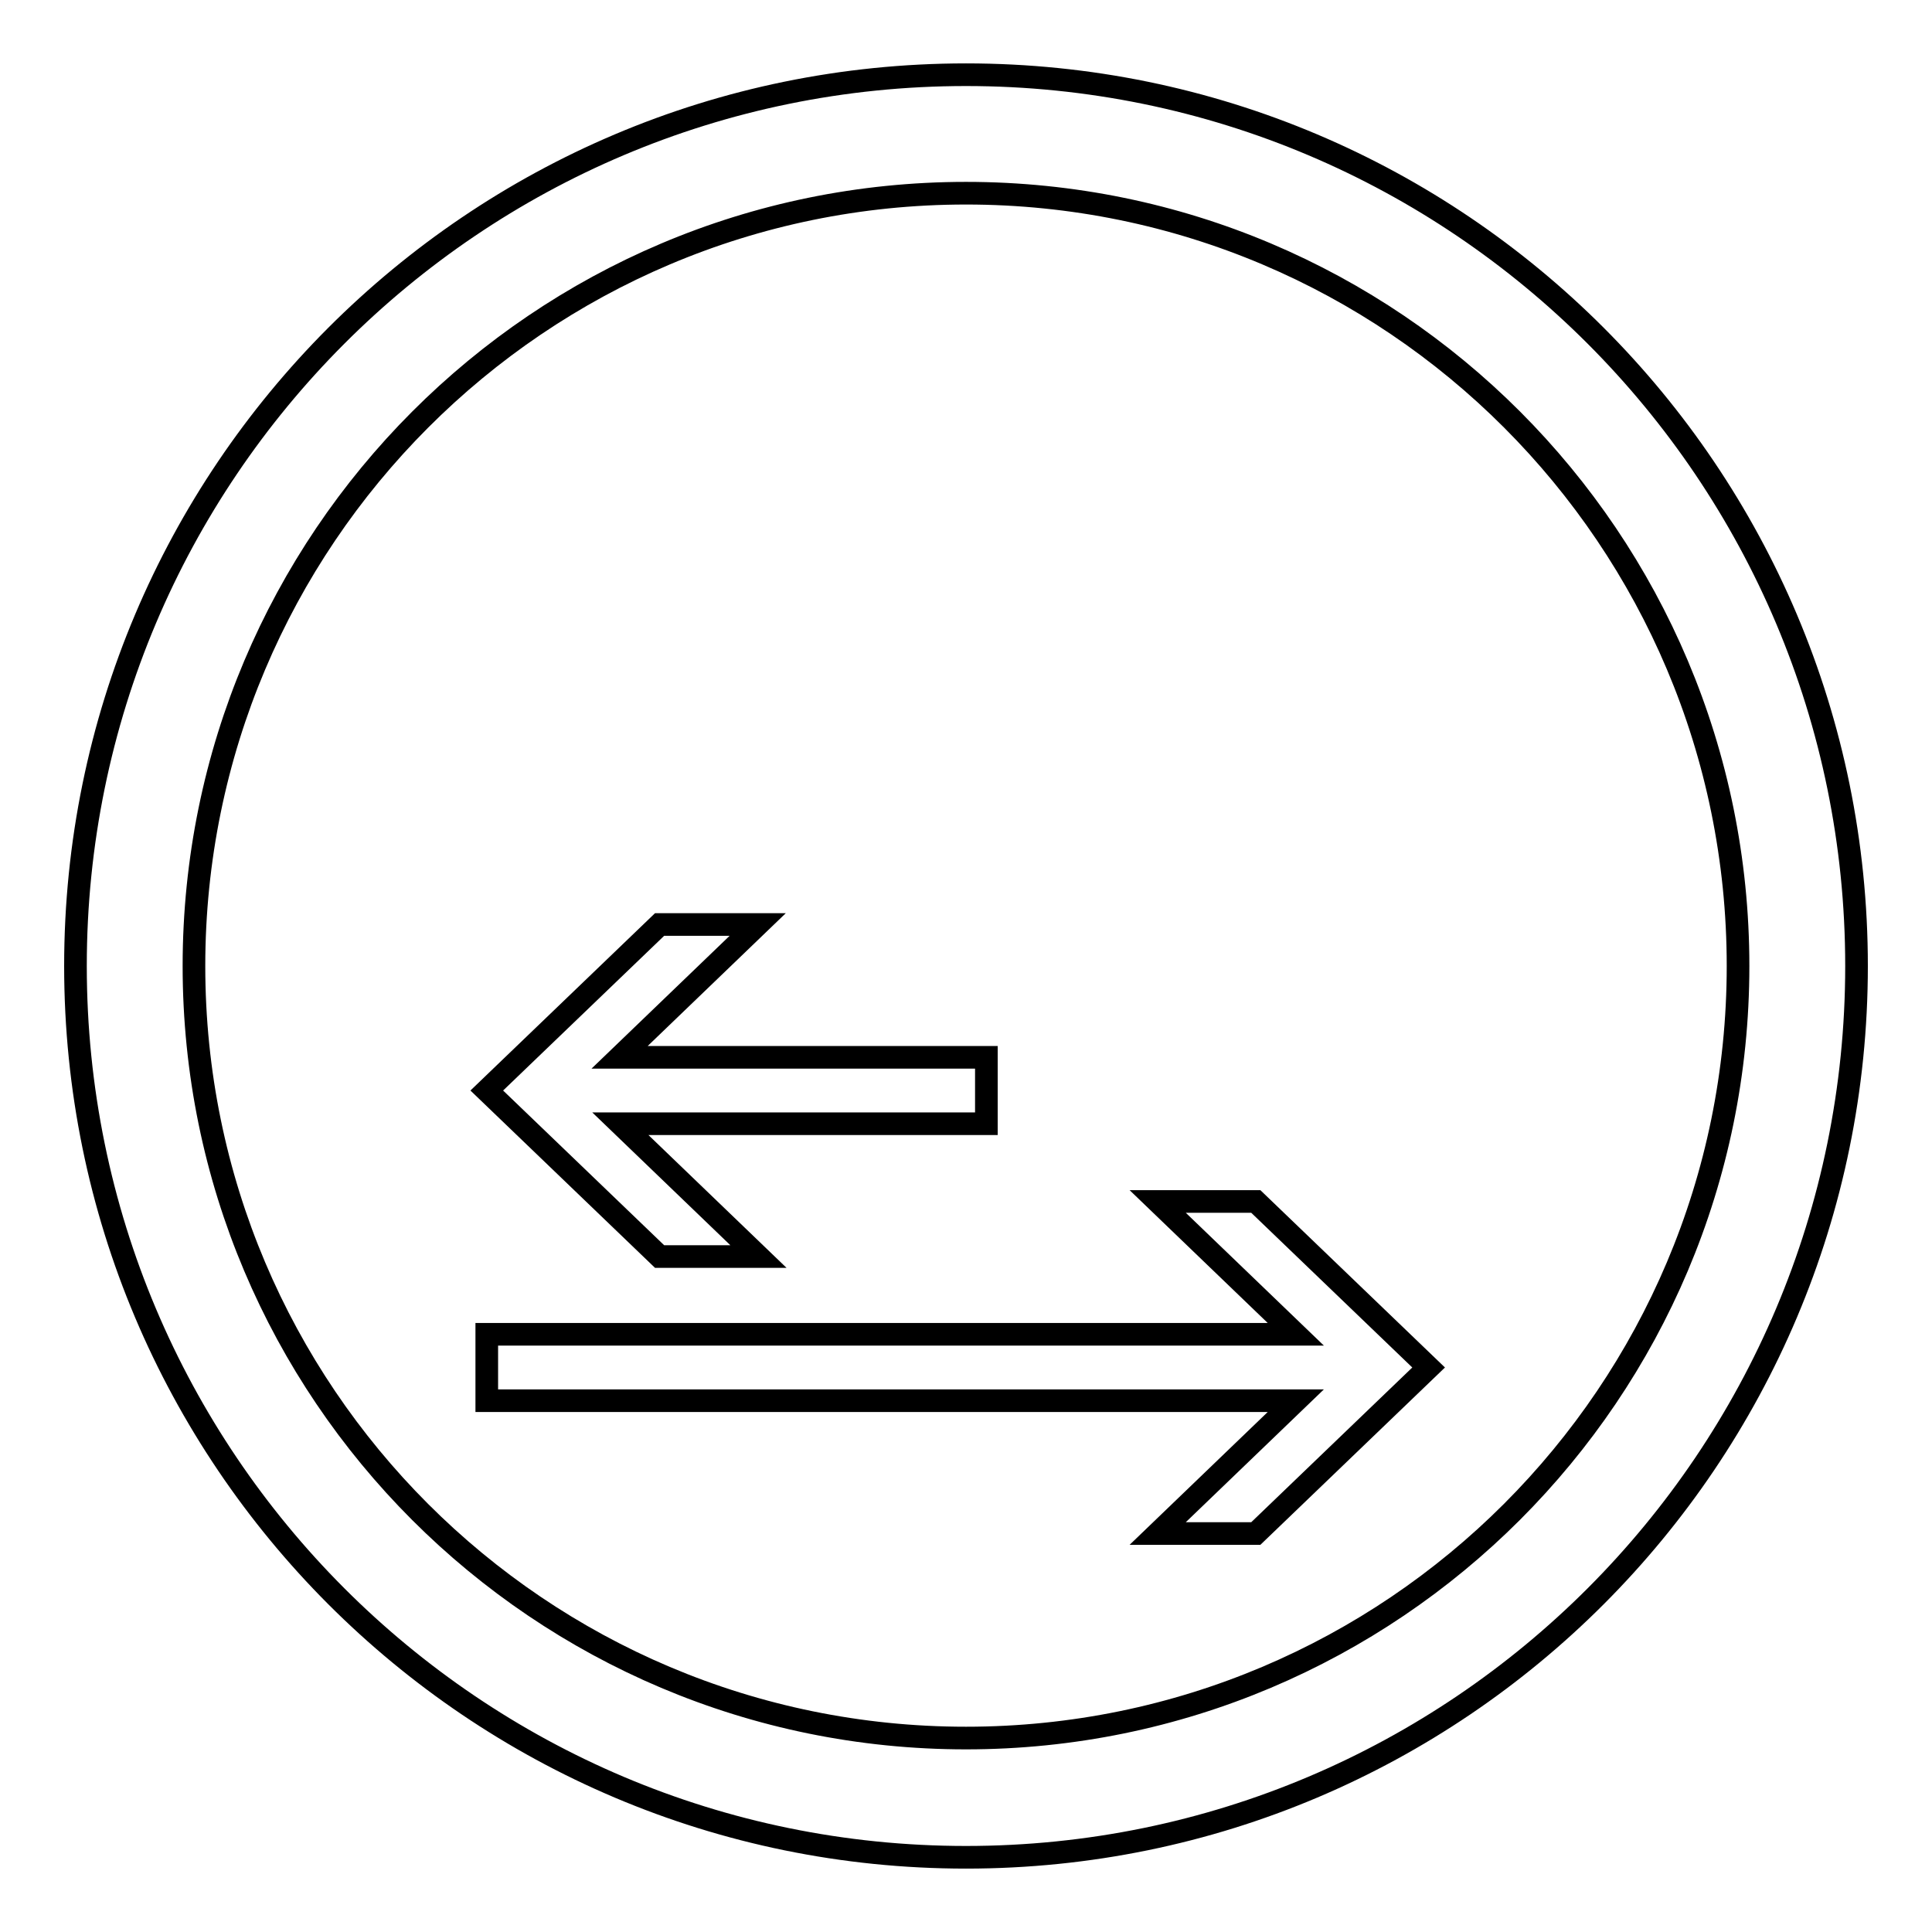
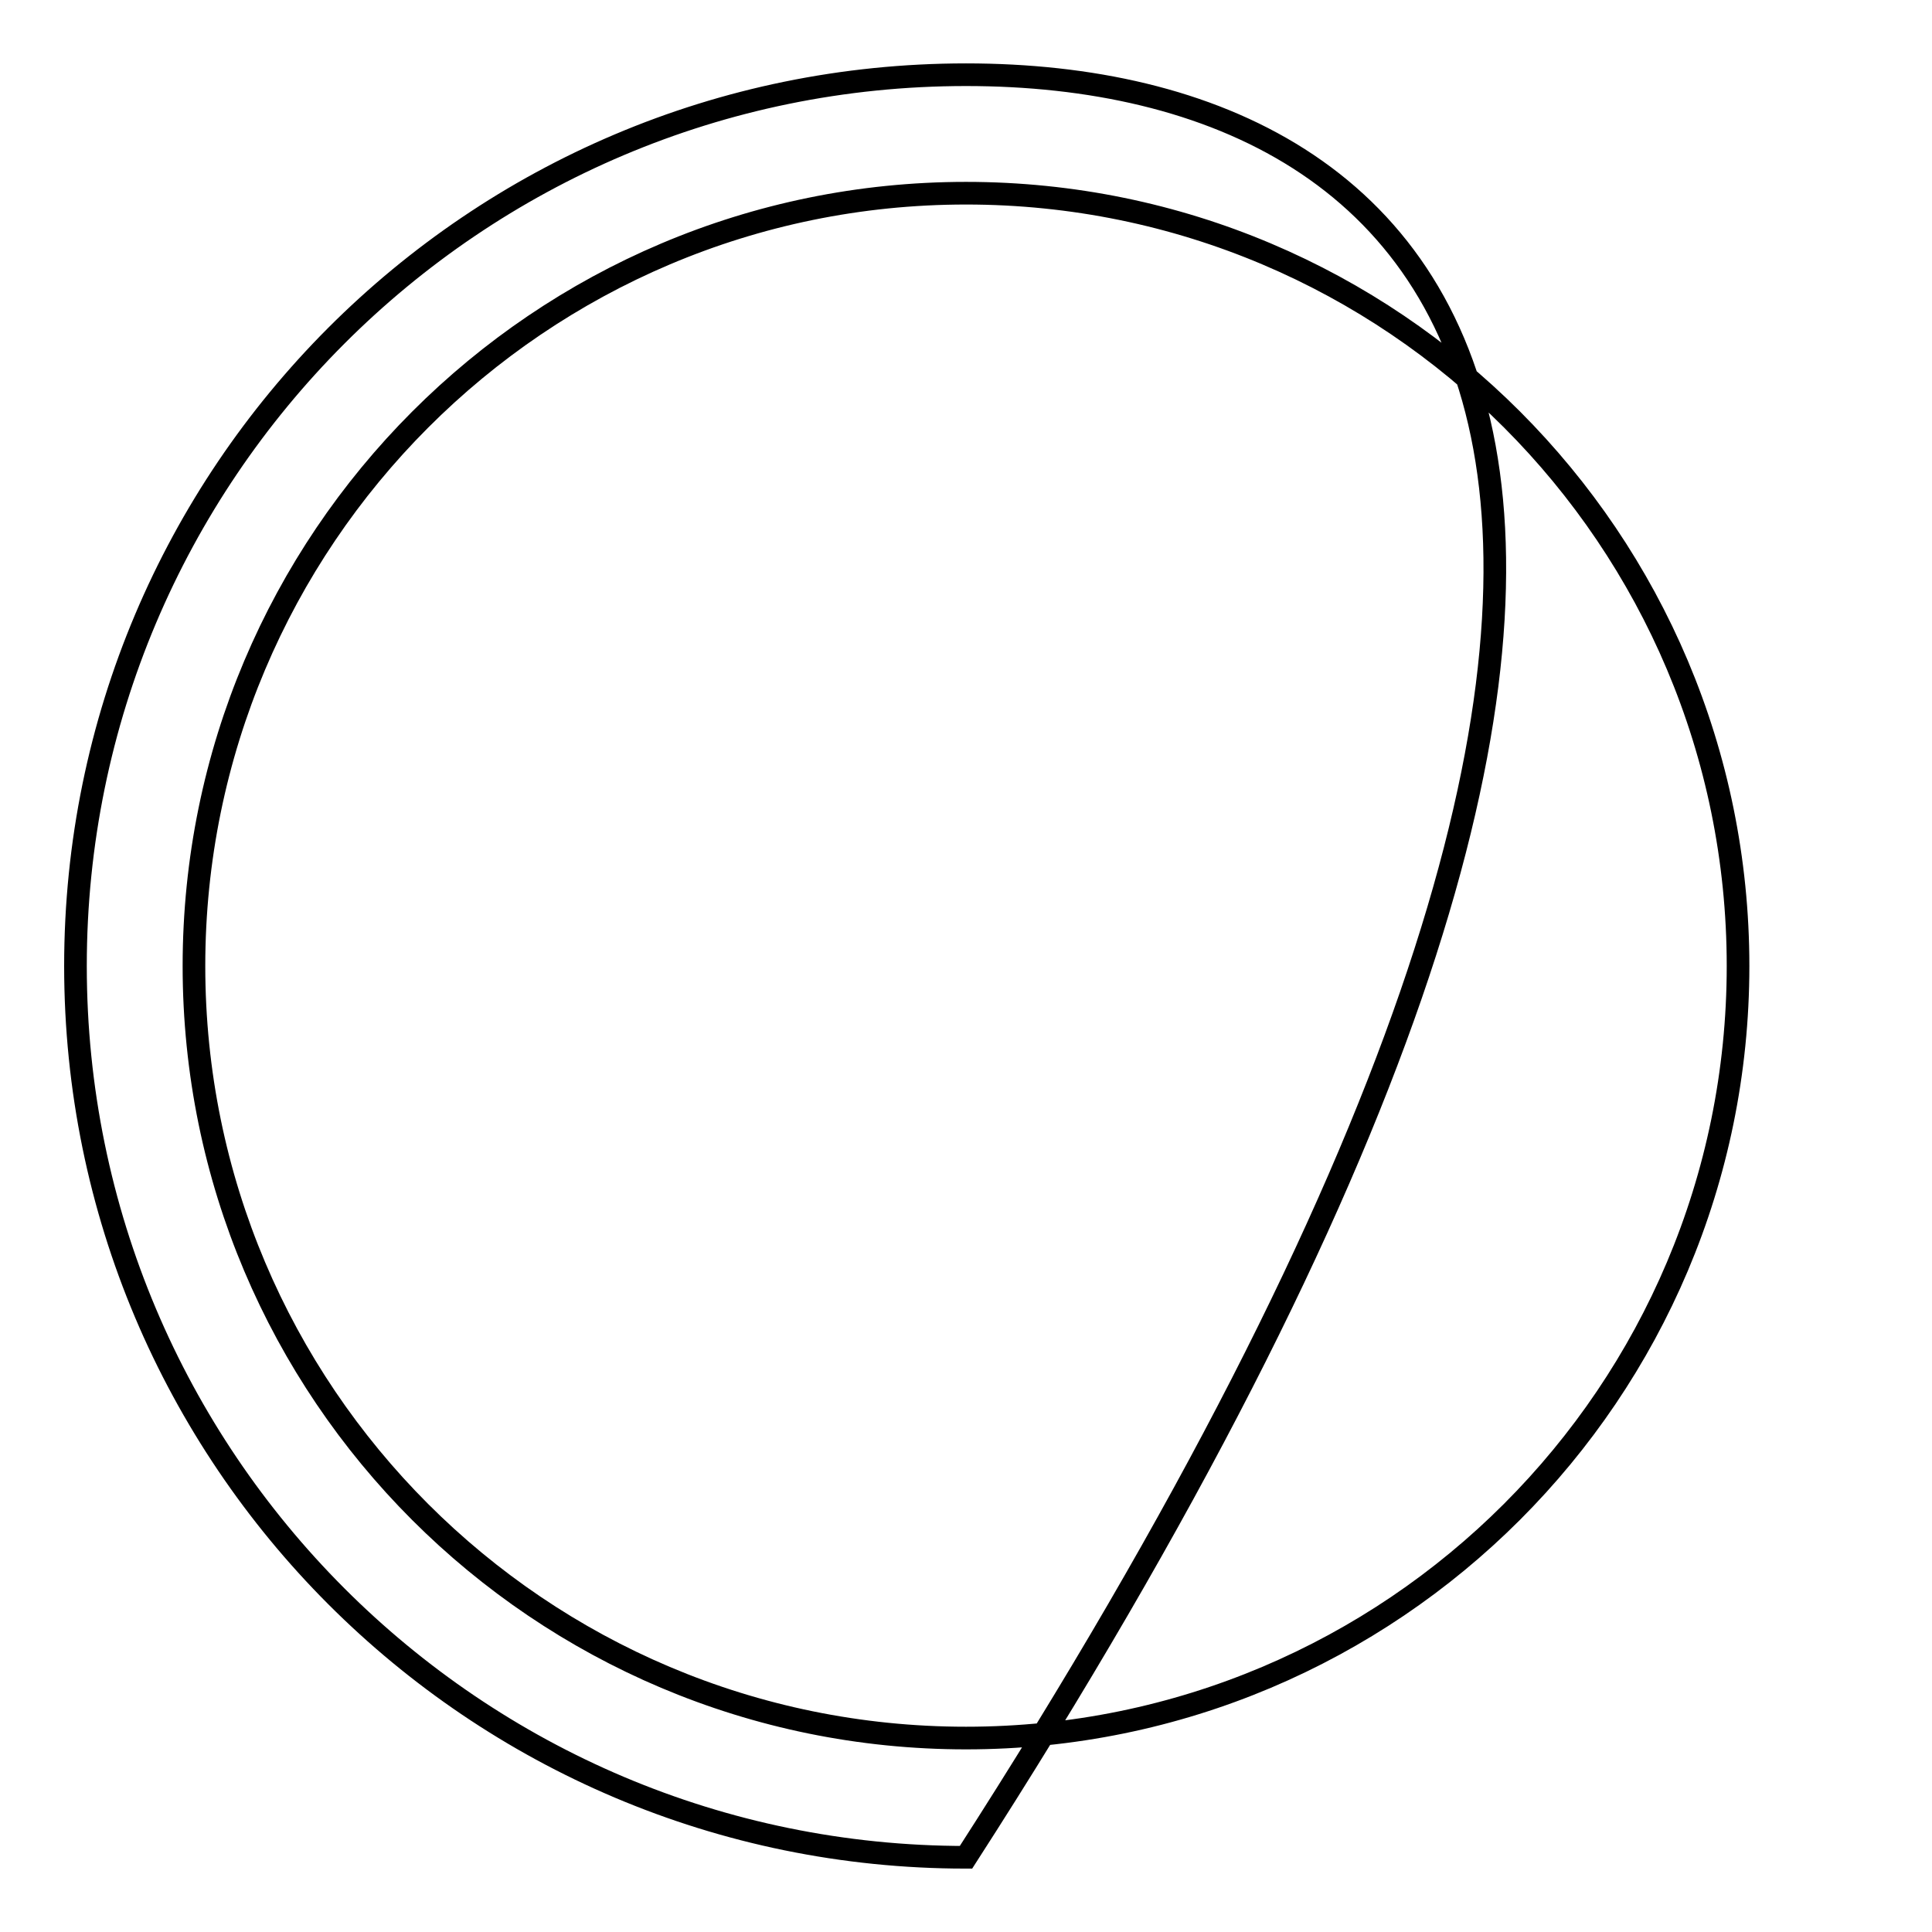
<svg xmlns="http://www.w3.org/2000/svg" version="1.1" x="0px" y="0px" viewBox="0 0 256 256" enable-background="new 0 0 256 256" xml:space="preserve">
  <g>
    <g>
-       <path stroke-width="3" fill-opacity="0" stroke="#000000" d="M128,9.9C62.8,9.9,10,62.8,10,128c0,65.2,52.8,118.1,118,118.1c65.2,0,118-52.9,118-118.1C246,62.8,193.2,9.9,128,9.9z M128,230.3c-56.5,0-102.3-45.8-102.3-102.3S71.5,25.6,128,25.6c56.5,0,102.3,45.8,102.3,102.4C230.3,184.5,184.5,230.3,128,230.3z" />
-       <path stroke-width="3" fill-opacity="0" stroke="#000000" d="M100.5,166.5l-18.3-17.6h48.5v-8.8H82.1l18.3-17.6h-13l-22.9,22l22.9,22L100.5,166.5L100.5,166.5z M166.4,159.2h-13l18.3,17.6H64.5v8.8h107.2l-18.3,17.6h13l22.9-22L166.4,159.2z" />
+       <path stroke-width="3" fill-opacity="0" stroke="#000000" d="M128,9.9C62.8,9.9,10,62.8,10,128c0,65.2,52.8,118.1,118,118.1C246,62.8,193.2,9.9,128,9.9z M128,230.3c-56.5,0-102.3-45.8-102.3-102.3S71.5,25.6,128,25.6c56.5,0,102.3,45.8,102.3,102.4C230.3,184.5,184.5,230.3,128,230.3z" />
    </g>
  </g>
</svg>